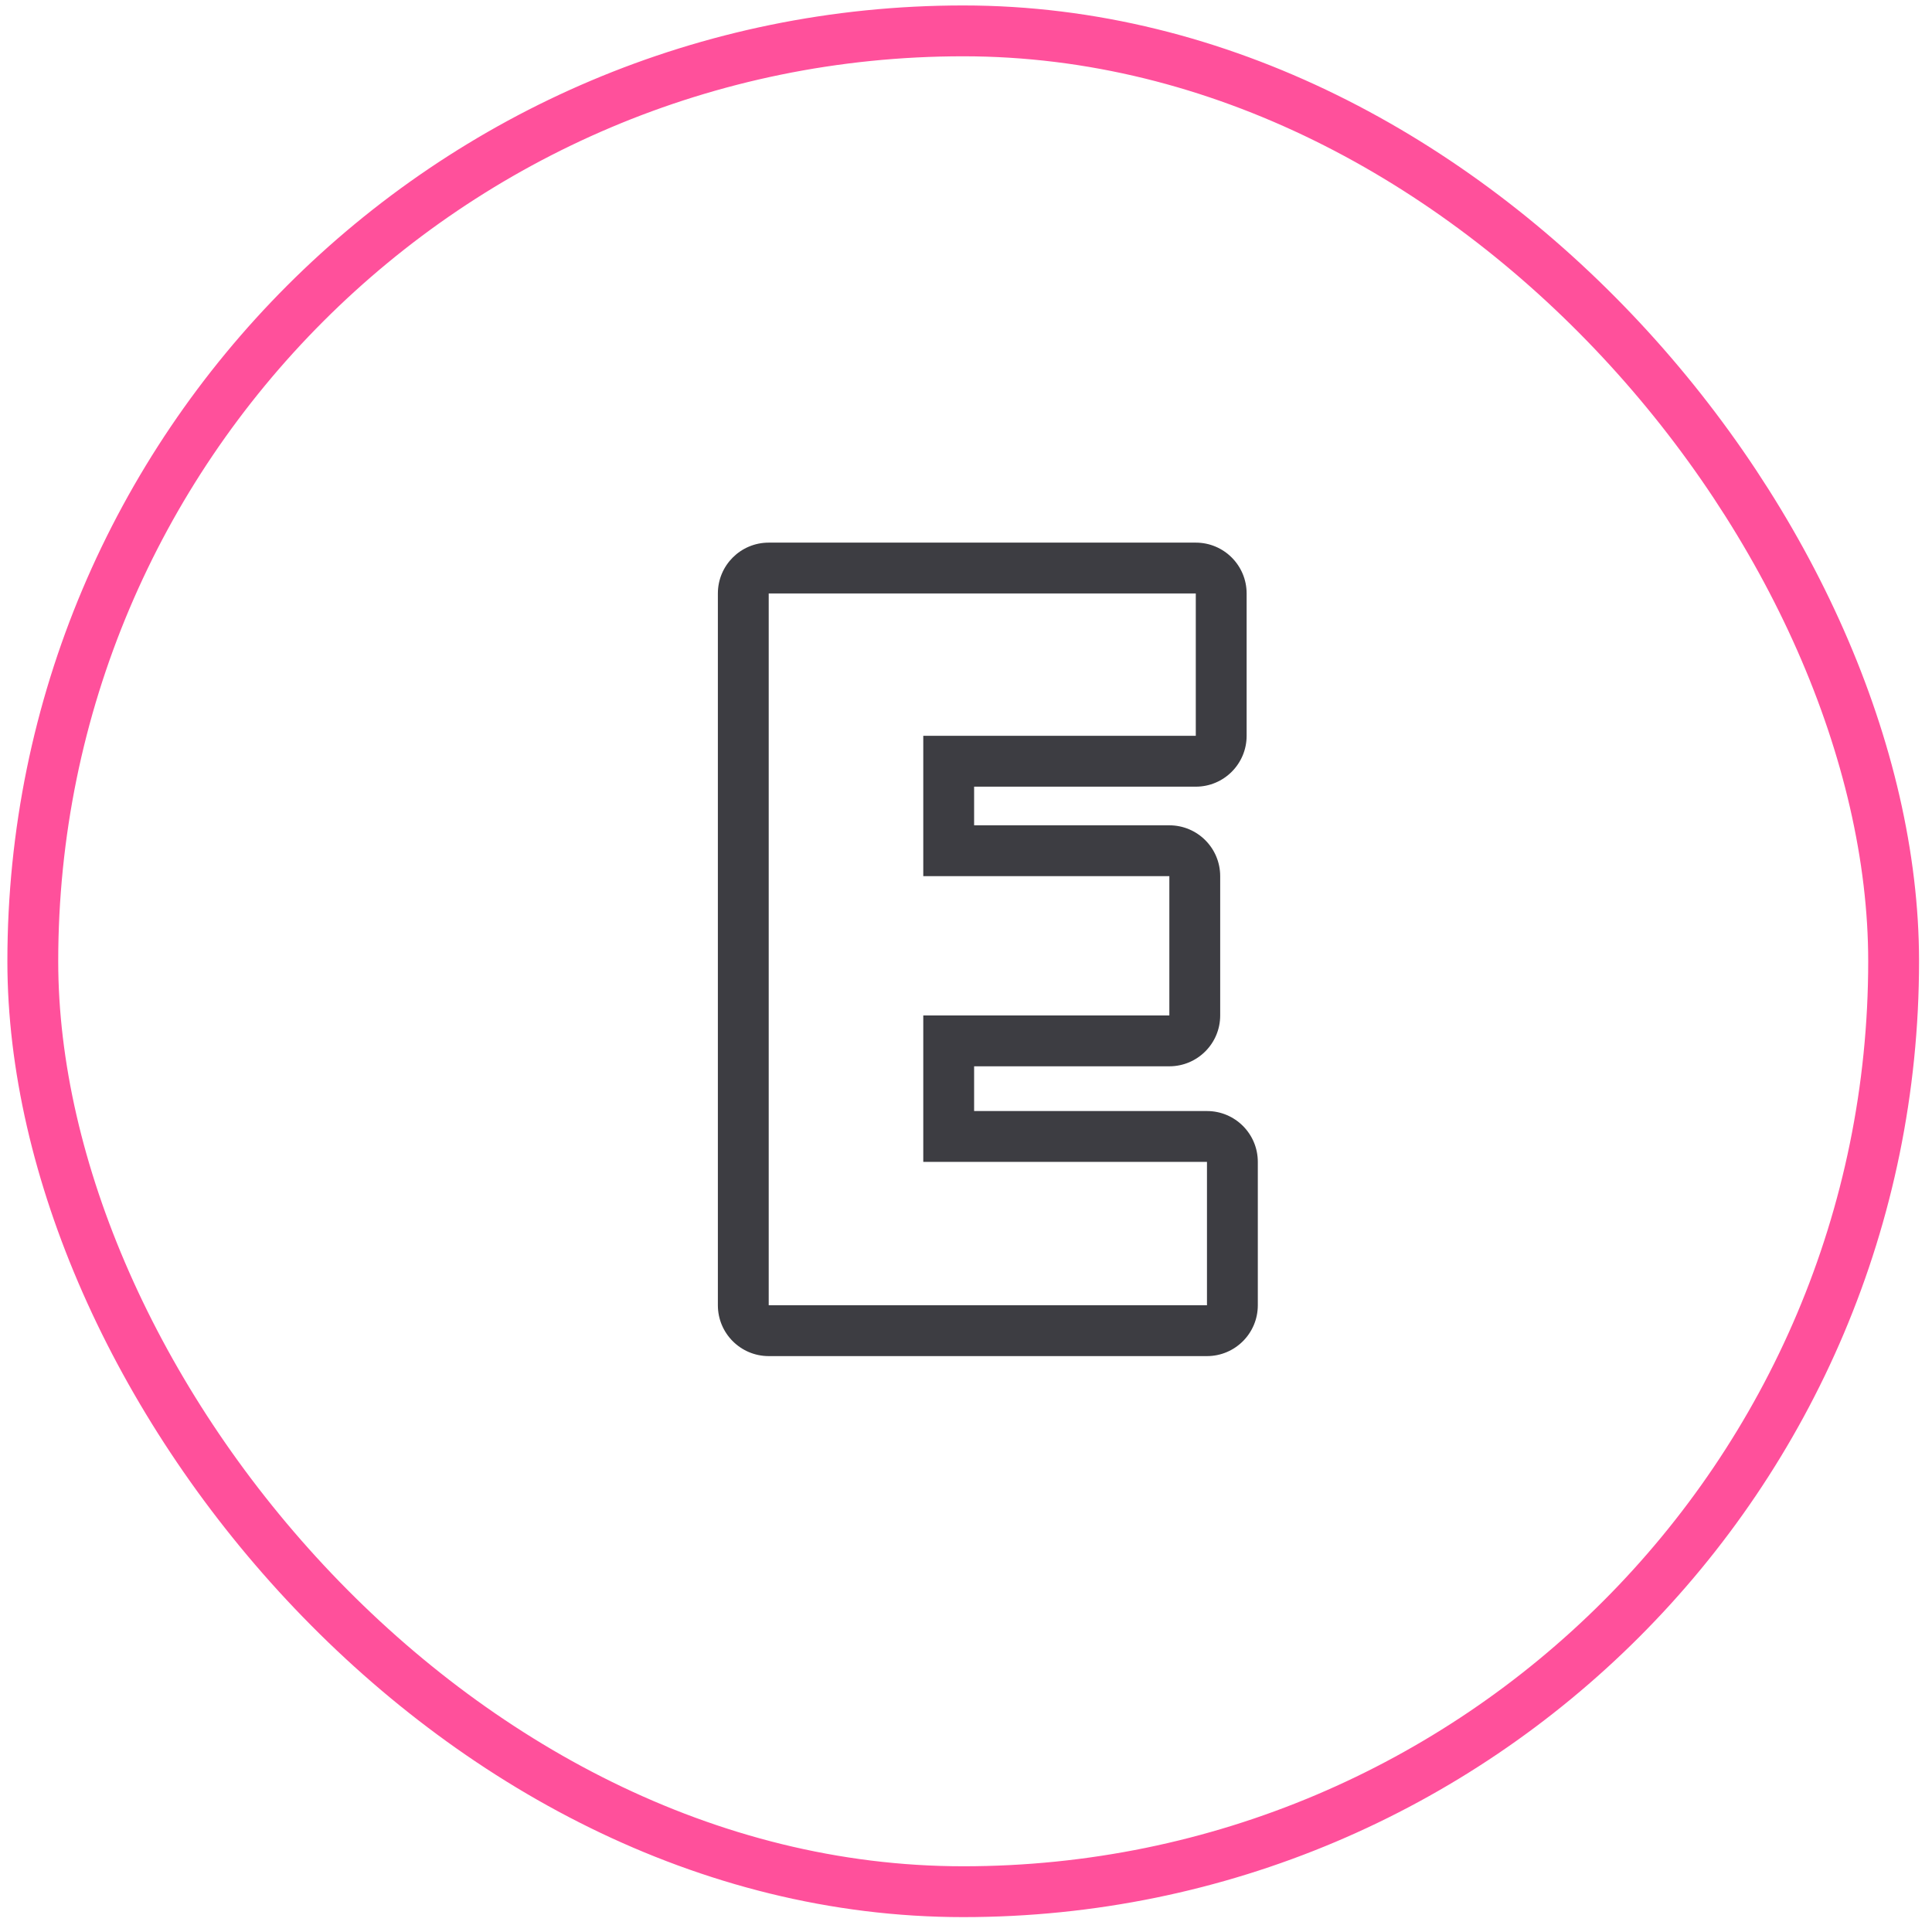
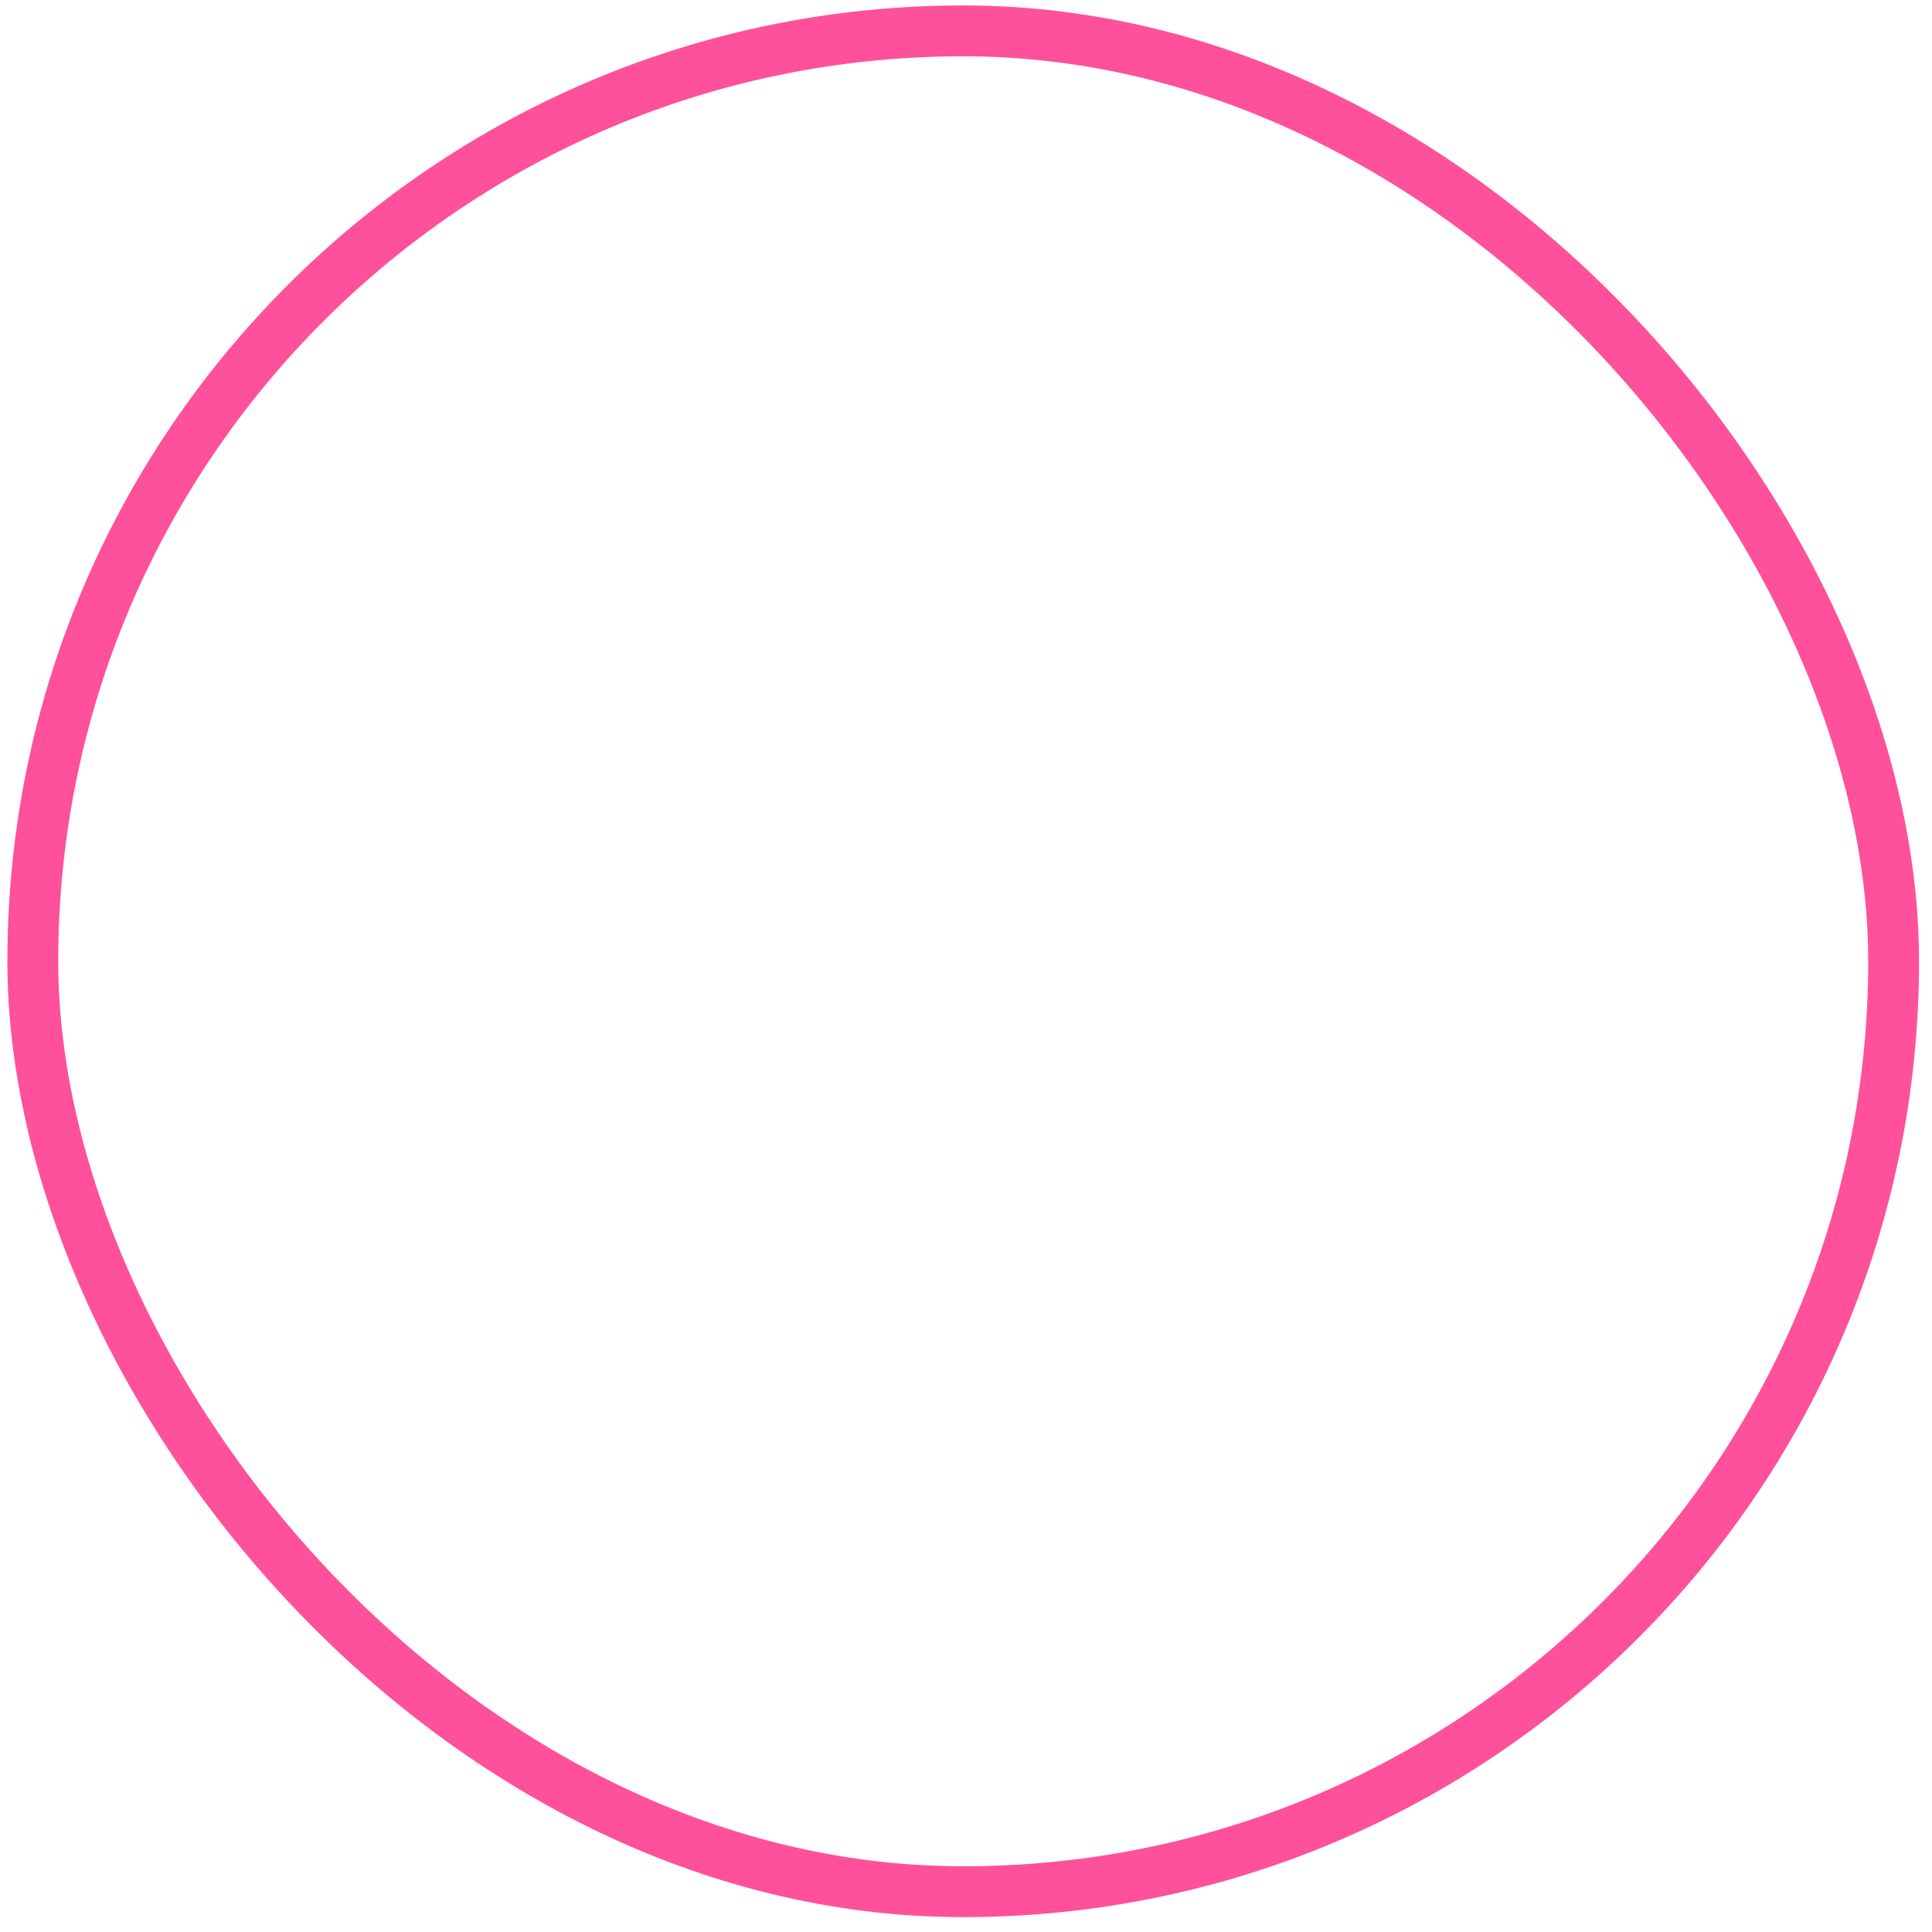
<svg xmlns="http://www.w3.org/2000/svg" width="95" height="95" viewBox="0 0 95 95" fill="none">
  <rect x="1.613" y="1.518" width="91.5" height="91.5" rx="45.75" stroke="#FF509B" stroke-width="2.5" />
-   <path fill-rule="evenodd" clip-rule="evenodd" d="M59.349 54.632C60.73 54.632 61.849 55.751 61.849 57.132V64.182C61.849 65.562 60.73 66.682 59.349 66.682H37.799C36.418 66.682 35.299 65.562 35.299 64.182V29.182C35.299 27.801 36.418 26.682 37.799 26.682H58.799C60.179 26.682 61.299 27.801 61.299 29.182V36.182C61.299 37.562 60.179 38.682 58.799 38.682H47.899V40.582H57.499C58.88 40.582 59.999 41.701 59.999 43.082V49.932C59.999 51.312 58.88 52.432 57.499 52.432H47.899V54.632H59.349ZM45.399 57.132V49.932H57.499V43.082H45.399V36.182H58.799V29.182H37.799V64.182H59.349V57.132H45.399Z" fill="#3D3D42" />
</svg>